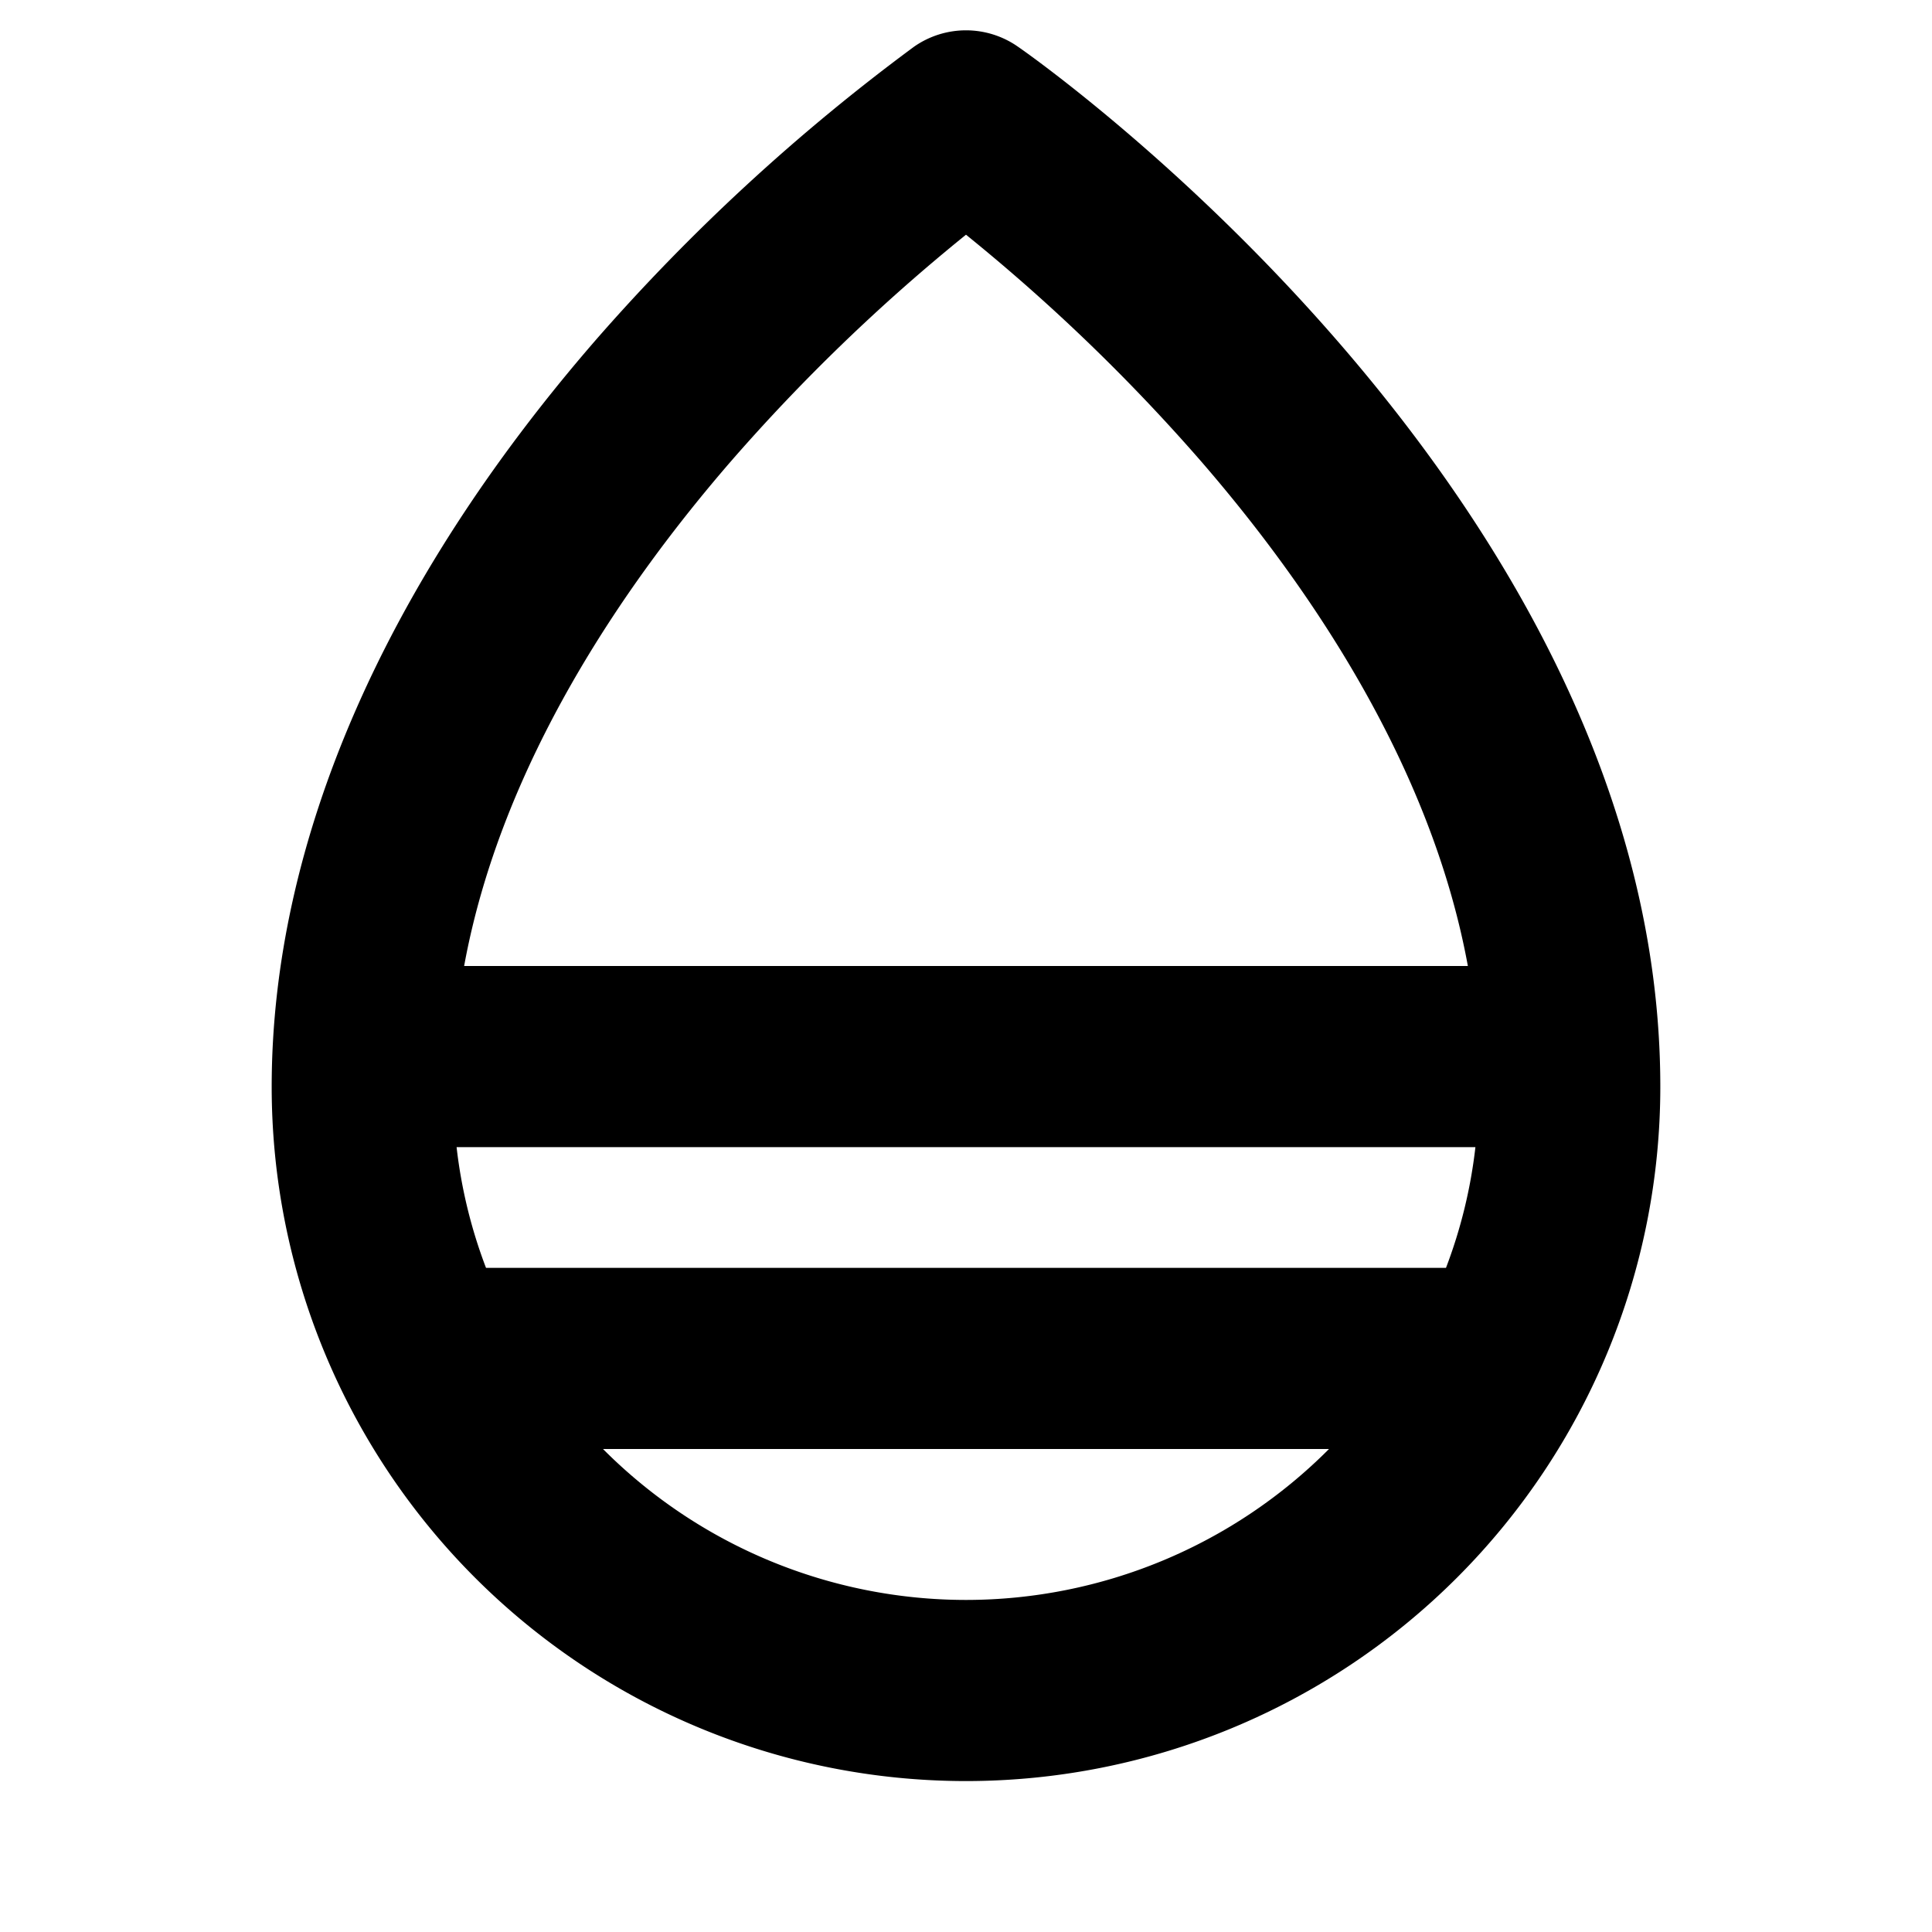
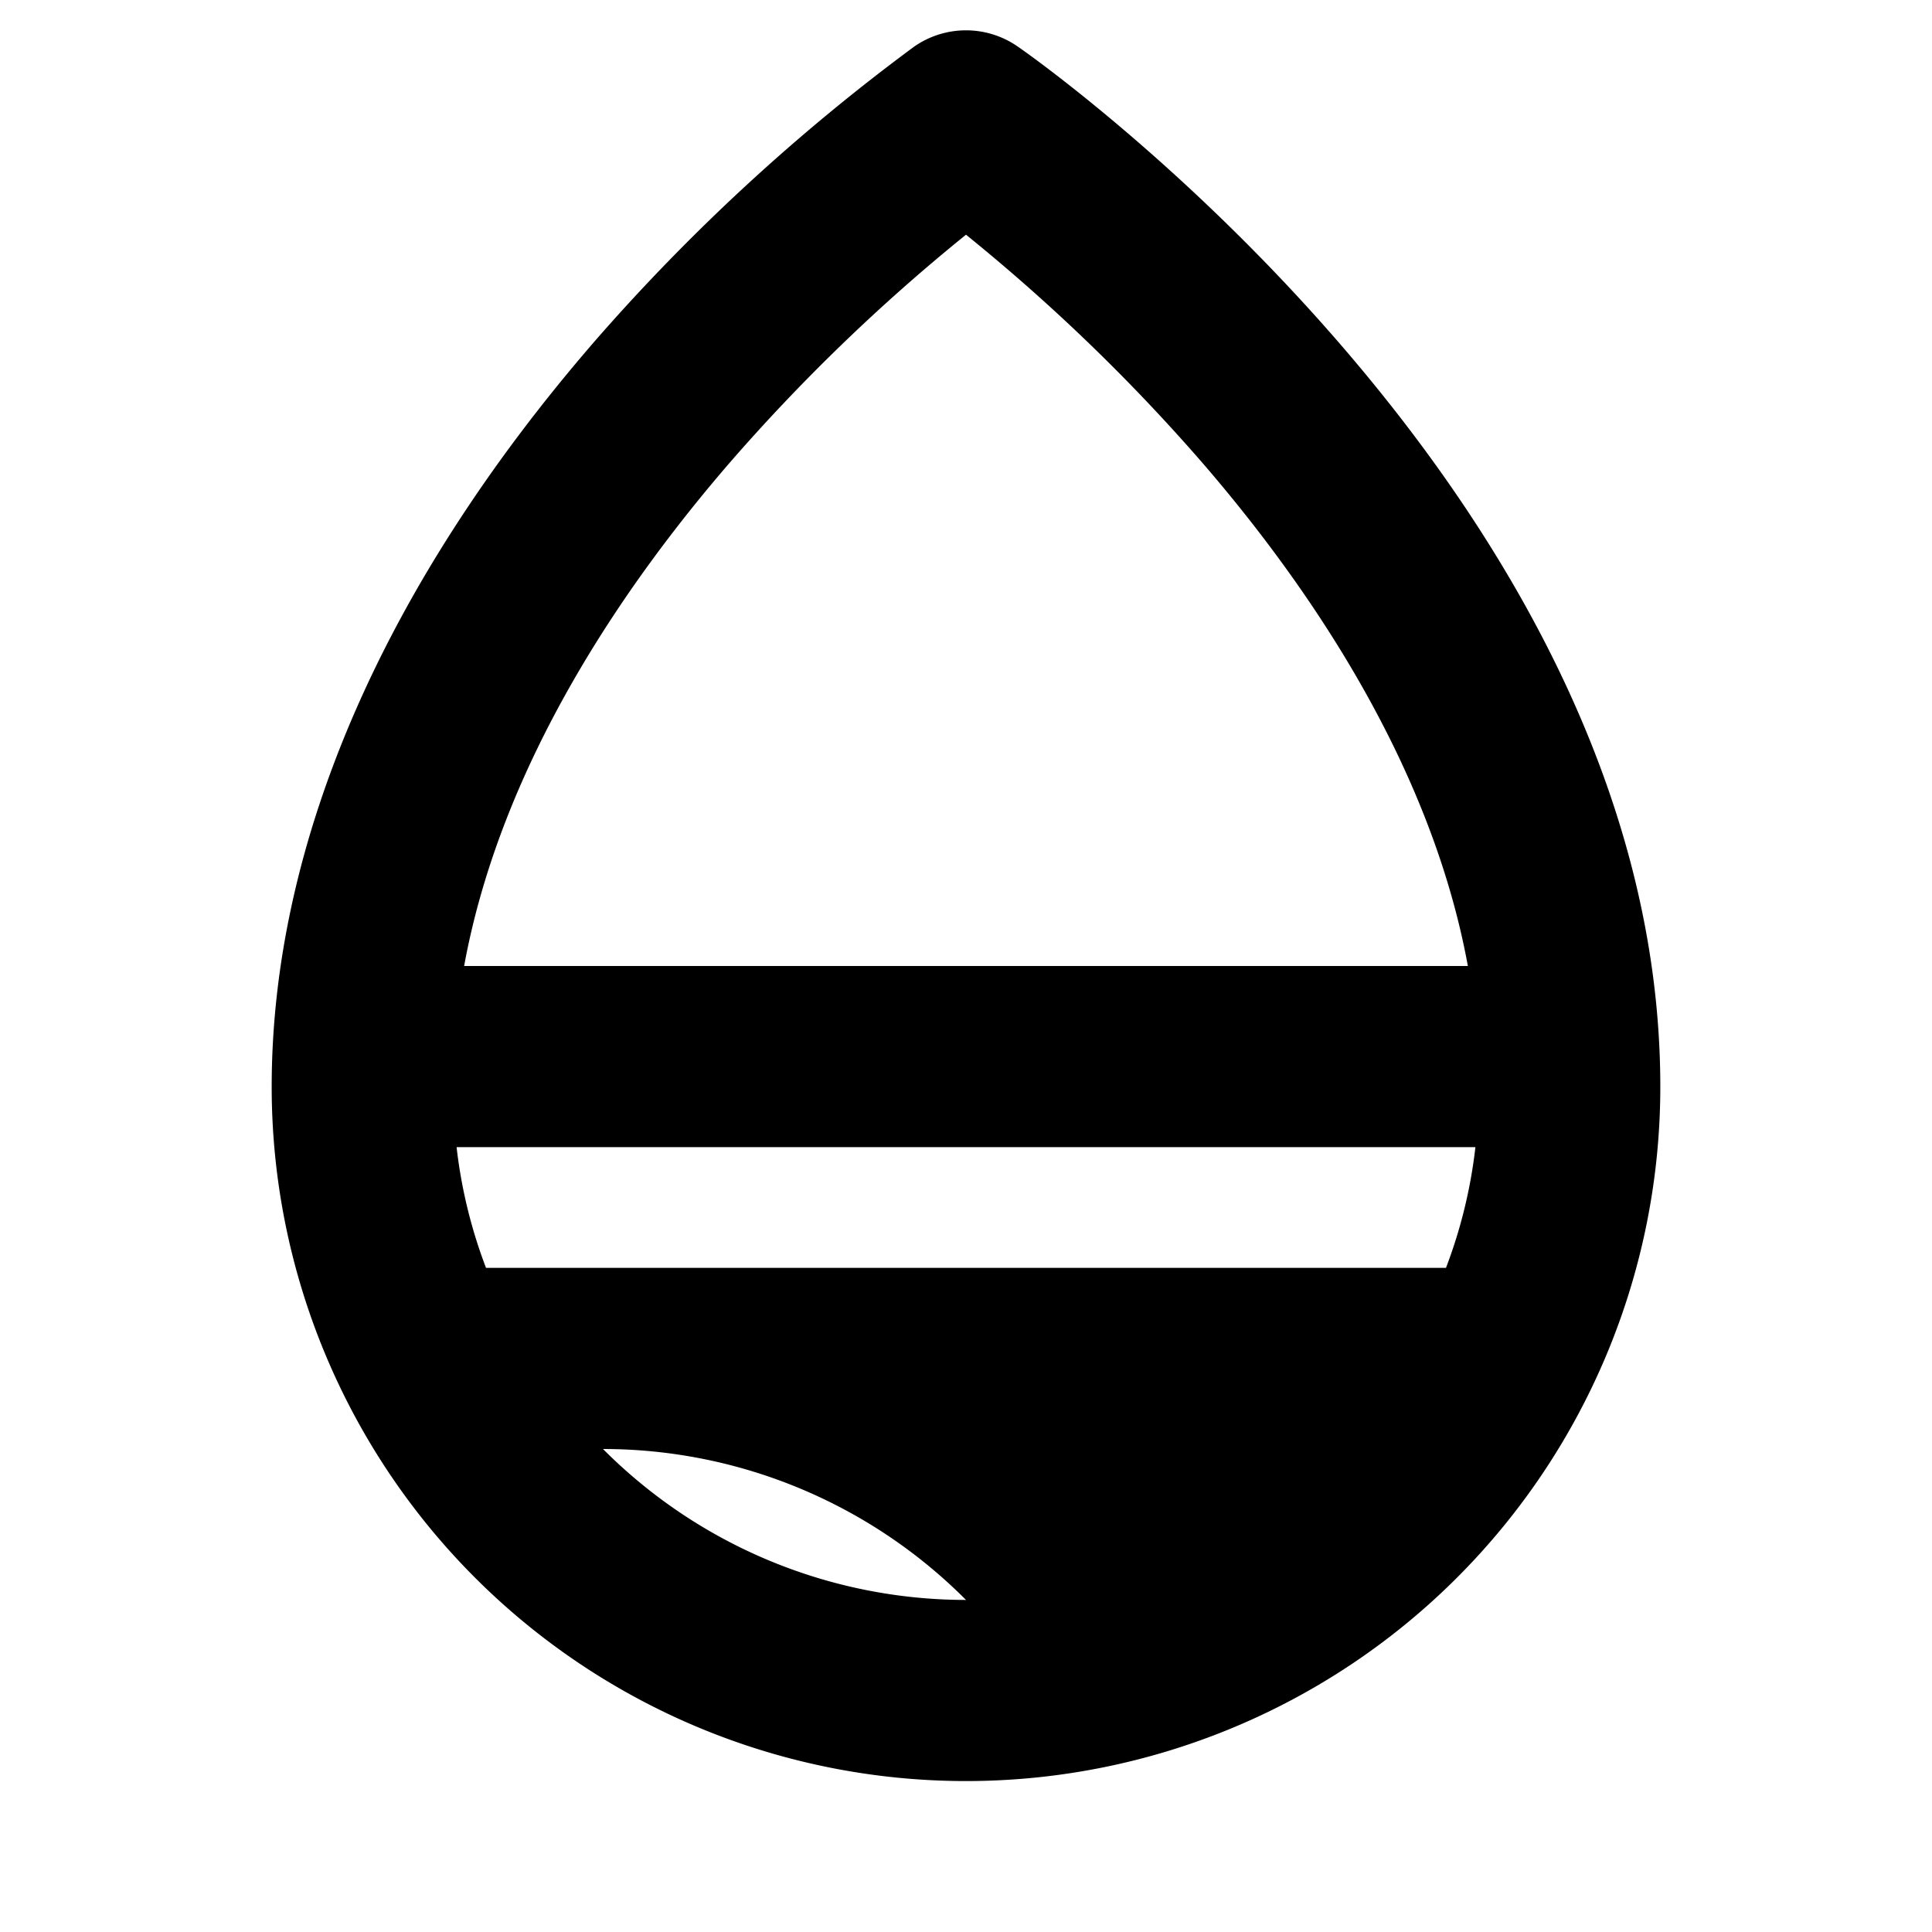
<svg xmlns="http://www.w3.org/2000/svg" viewBox="0 0 256 256" fill="currentColor">
-   <path d="M134.9,6.2a12,12,0,0,0-13.8,0A264.8,264.8,0,0,0,78.9,45.1C50.9,77.4,36,111.6,36,144a92,92,0,0,0,184,0C220,66.6,138.4,8.6,134.9,6.2ZM191.6,168H64.4a65.7,65.7,0,0,1-3.9-16h135A65.7,65.7,0,0,1,191.6,168ZM96.7,61.3A247.8,247.8,0,0,1,128,31.1a247.8,247.8,0,0,1,31.3,30.2c14,16.2,30.3,39.9,35.2,66.7H61.5C66.4,101.2,82.7,77.5,96.7,61.3ZM128,212a67.9,67.9,0,0,1-48.1-20h96.2A67.9,67.9,0,0,1,128,212Z" />
+   <path d="M134.9,6.2a12,12,0,0,0-13.8,0A264.8,264.8,0,0,0,78.9,45.1C50.9,77.4,36,111.6,36,144a92,92,0,0,0,184,0C220,66.6,138.4,8.6,134.9,6.2ZM191.6,168H64.4a65.7,65.7,0,0,1-3.9-16h135A65.7,65.7,0,0,1,191.6,168ZM96.7,61.3A247.8,247.8,0,0,1,128,31.1a247.8,247.8,0,0,1,31.3,30.2c14,16.2,30.3,39.9,35.2,66.7H61.5C66.4,101.2,82.7,77.5,96.7,61.3ZM128,212a67.9,67.9,0,0,1-48.1-20A67.9,67.9,0,0,1,128,212Z" />
</svg>